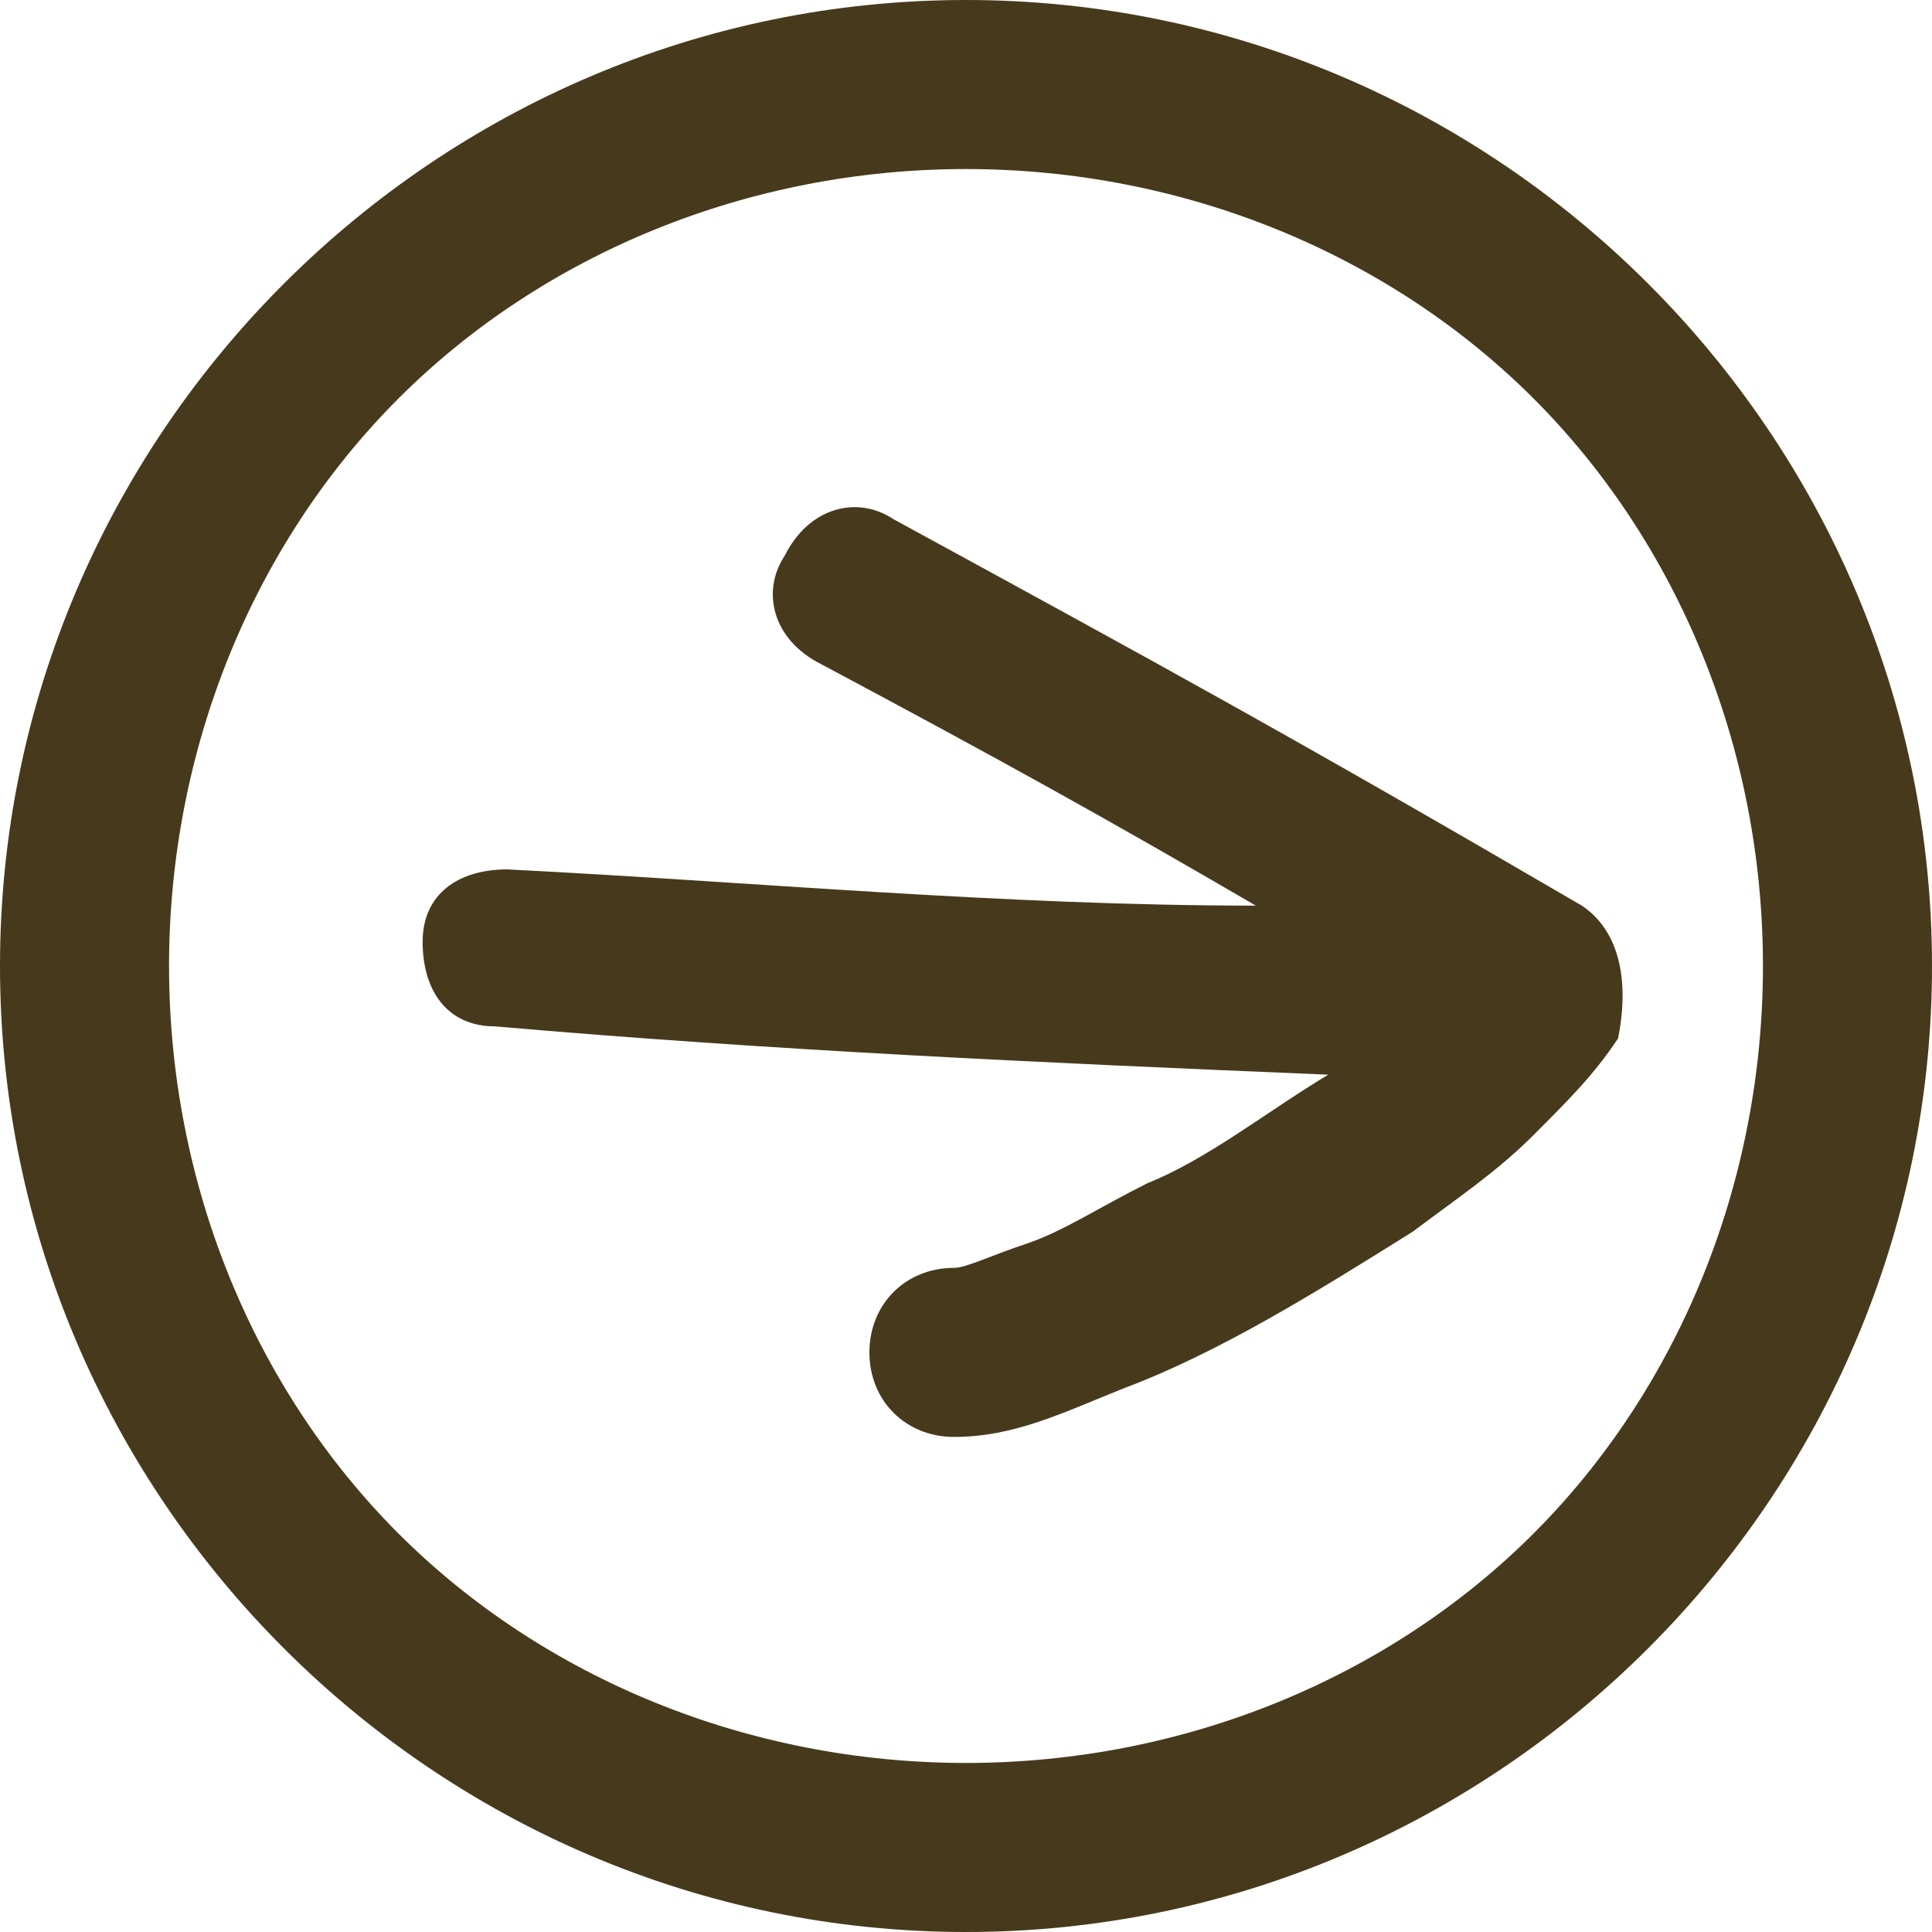
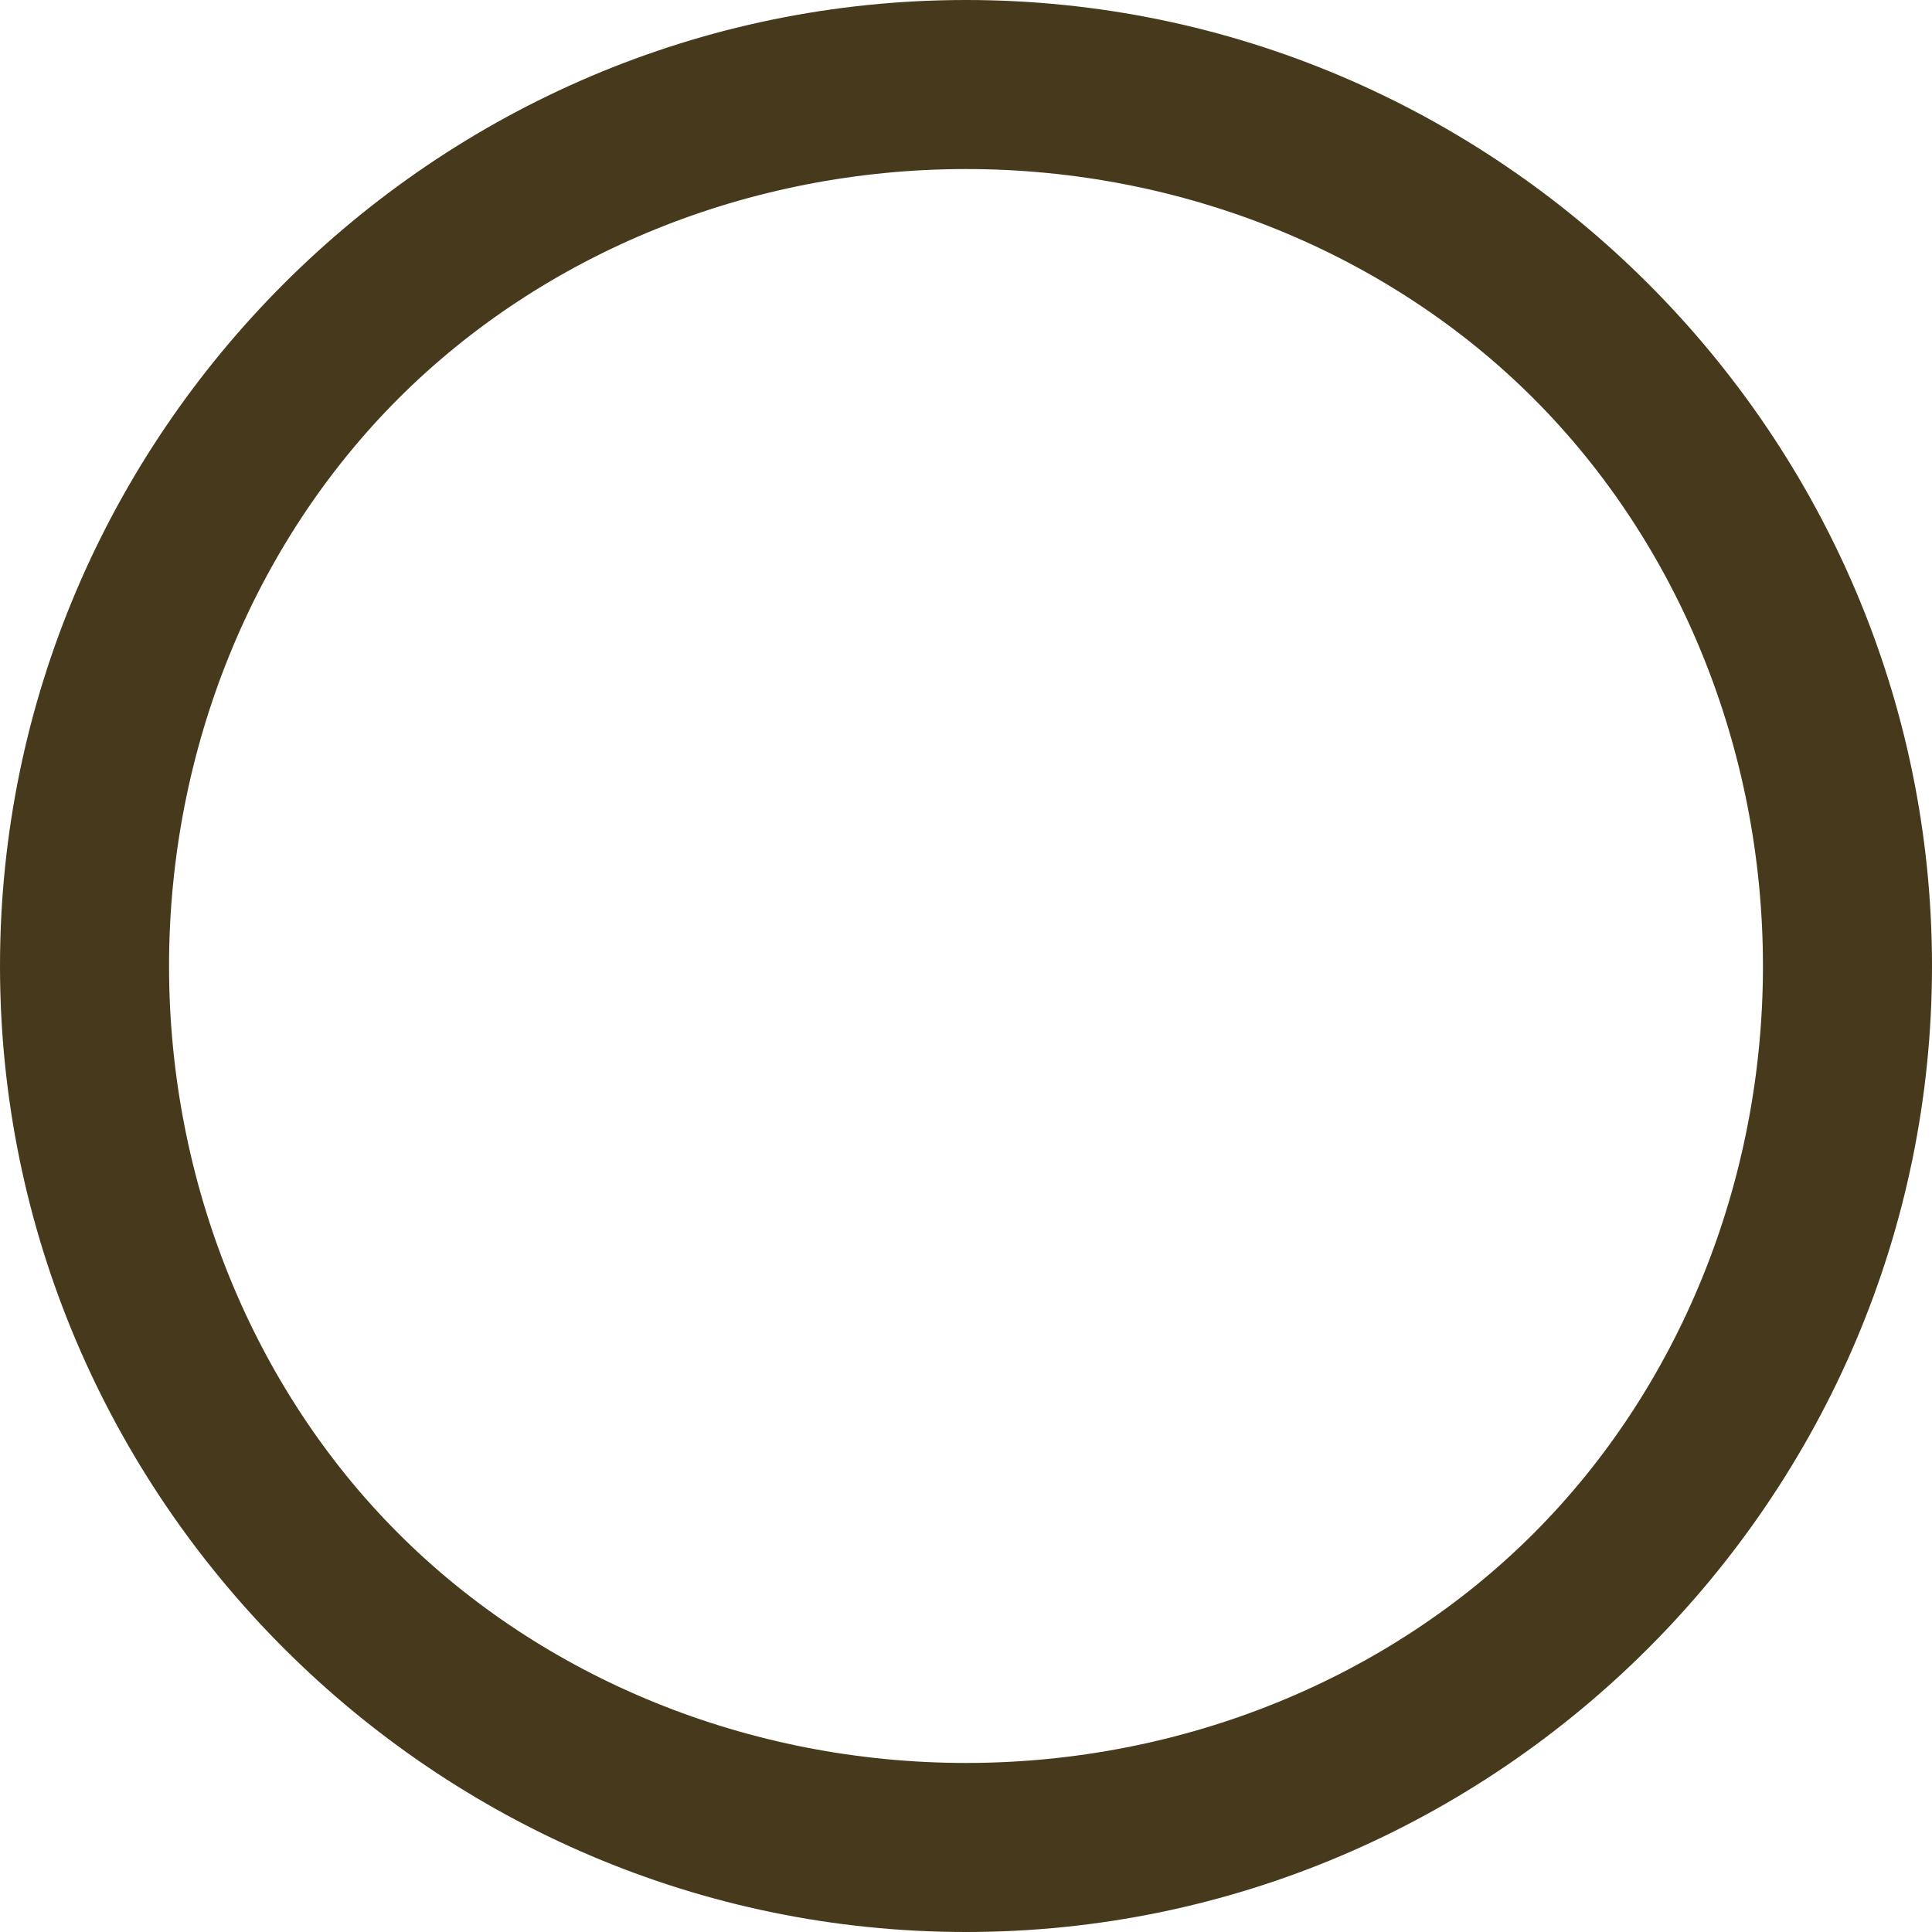
<svg xmlns="http://www.w3.org/2000/svg" version="1.1" x="0px" y="0px" width="16px" height="16px" viewBox="0 0 16 16" overflow="visible" enable-background="new 0 0 16 16" xml:space="preserve">
  <defs>
</defs>
-   <path fill="#473A1C" d="M13.1,7.5c-2.4-1.4-3.5-2-5.7-3.2C7.1,4.1,6.7,4.2,6.5,4.6C6.3,4.9,6.4,5.3,6.8,5.5c1.5,0.8,2.4,1.3,3.6,2  c-2.1,0-4.2-0.2-6.2-0.3c-0.4,0-0.7,0.2-0.7,0.6c0,0.4,0.2,0.7,0.6,0.7c2.3,0.2,4.5,0.3,6.9,0.4c-0.5,0.3-1,0.7-1.5,0.9  c-0.4,0.2-0.7,0.4-1,0.5c-0.3,0.1-0.5,0.2-0.6,0.2c-0.4,0-0.7,0.3-0.7,0.7c0,0.4,0.3,0.7,0.7,0.7c0.5,0,0.9-0.2,1.4-0.4  c0.8-0.3,1.6-0.8,2.4-1.3c0.4-0.3,0.7-0.5,1-0.8c0.3-0.3,0.5-0.5,0.7-0.8C13.5,8.1,13.4,7.7,13.1,7.5z" />
  <path fill="#473A1C" d="M8,0C3.6,0,0,3.6,0,8c0,4.4,3.6,8,8,8c4.4,0,8-3.6,8-8C16,3.6,12.4,0,8,0z M12.7,12.7  c-1.2,1.2-2.9,1.9-4.7,1.9c-1.8,0-3.5-0.7-4.7-1.9C2.1,11.5,1.4,9.8,1.4,8c0-1.8,0.7-3.5,1.9-4.7C4.5,2.1,6.2,1.4,8,1.4  c1.8,0,3.5,0.7,4.7,1.9c1.2,1.2,1.9,2.9,1.9,4.7C14.6,9.8,13.9,11.5,12.7,12.7z" />
  <rect id="_x3C_スライス_x3E__13_" fill="none" width="16" height="16" />
</svg>